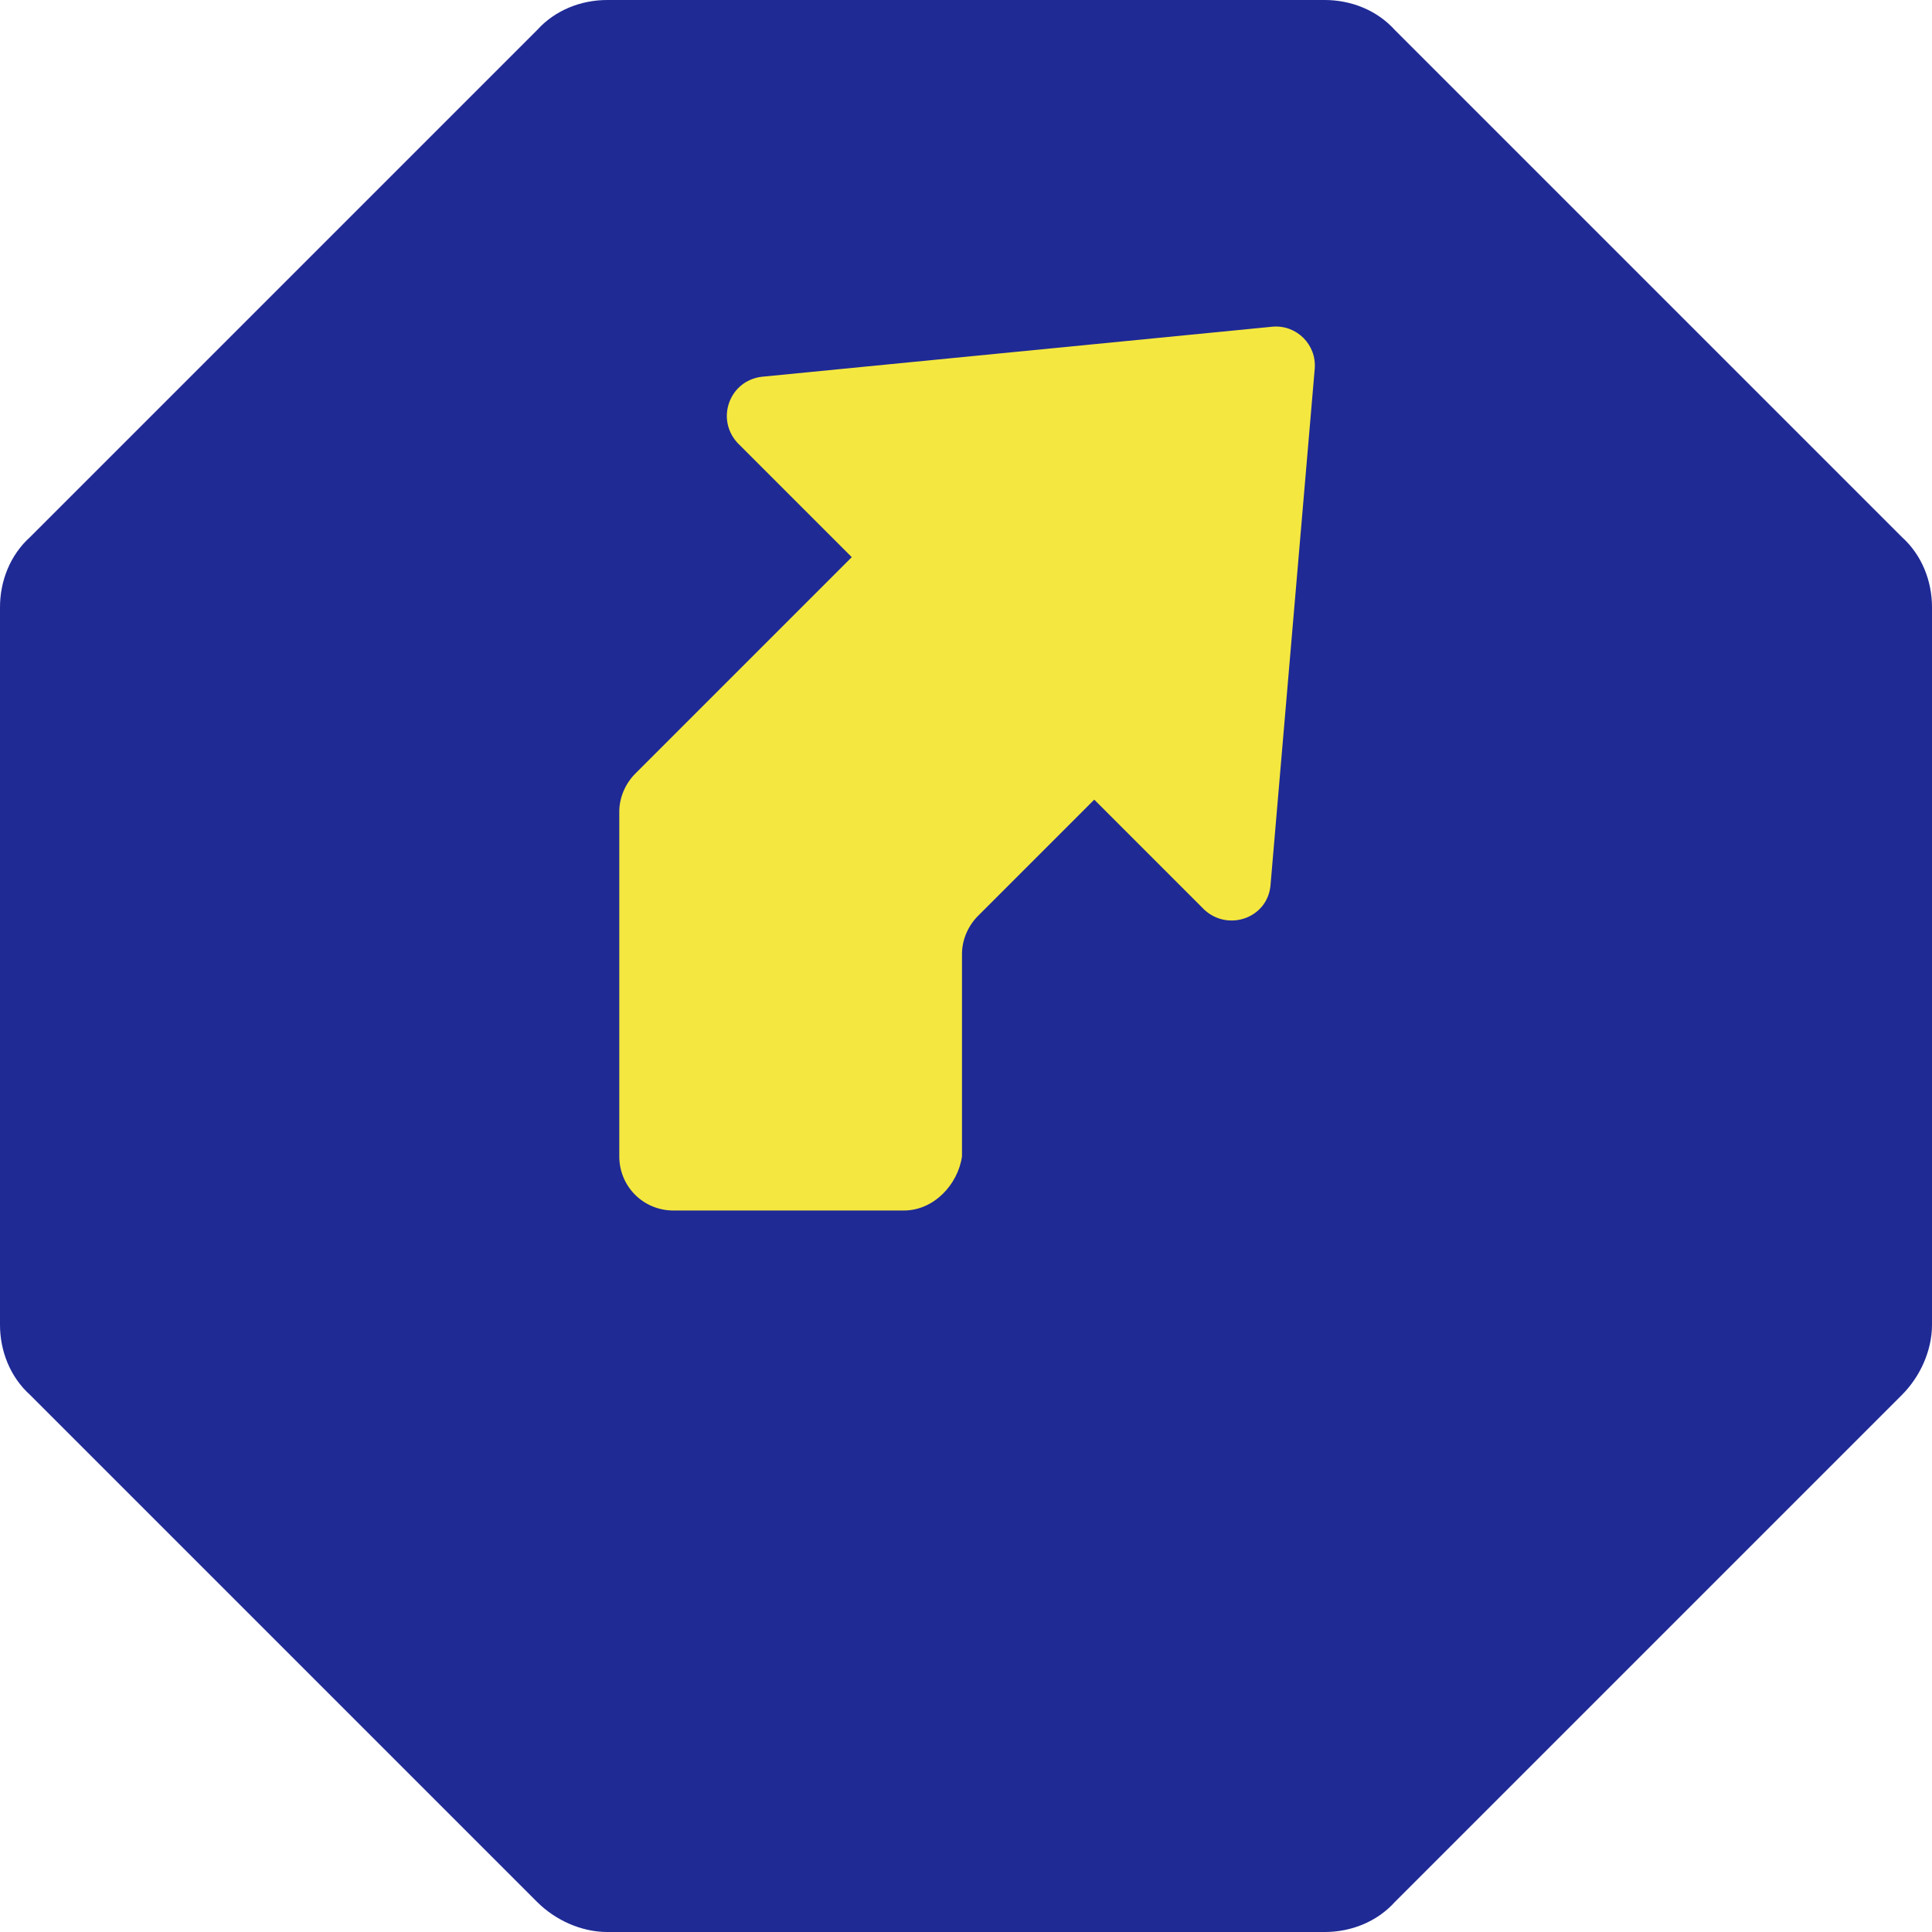
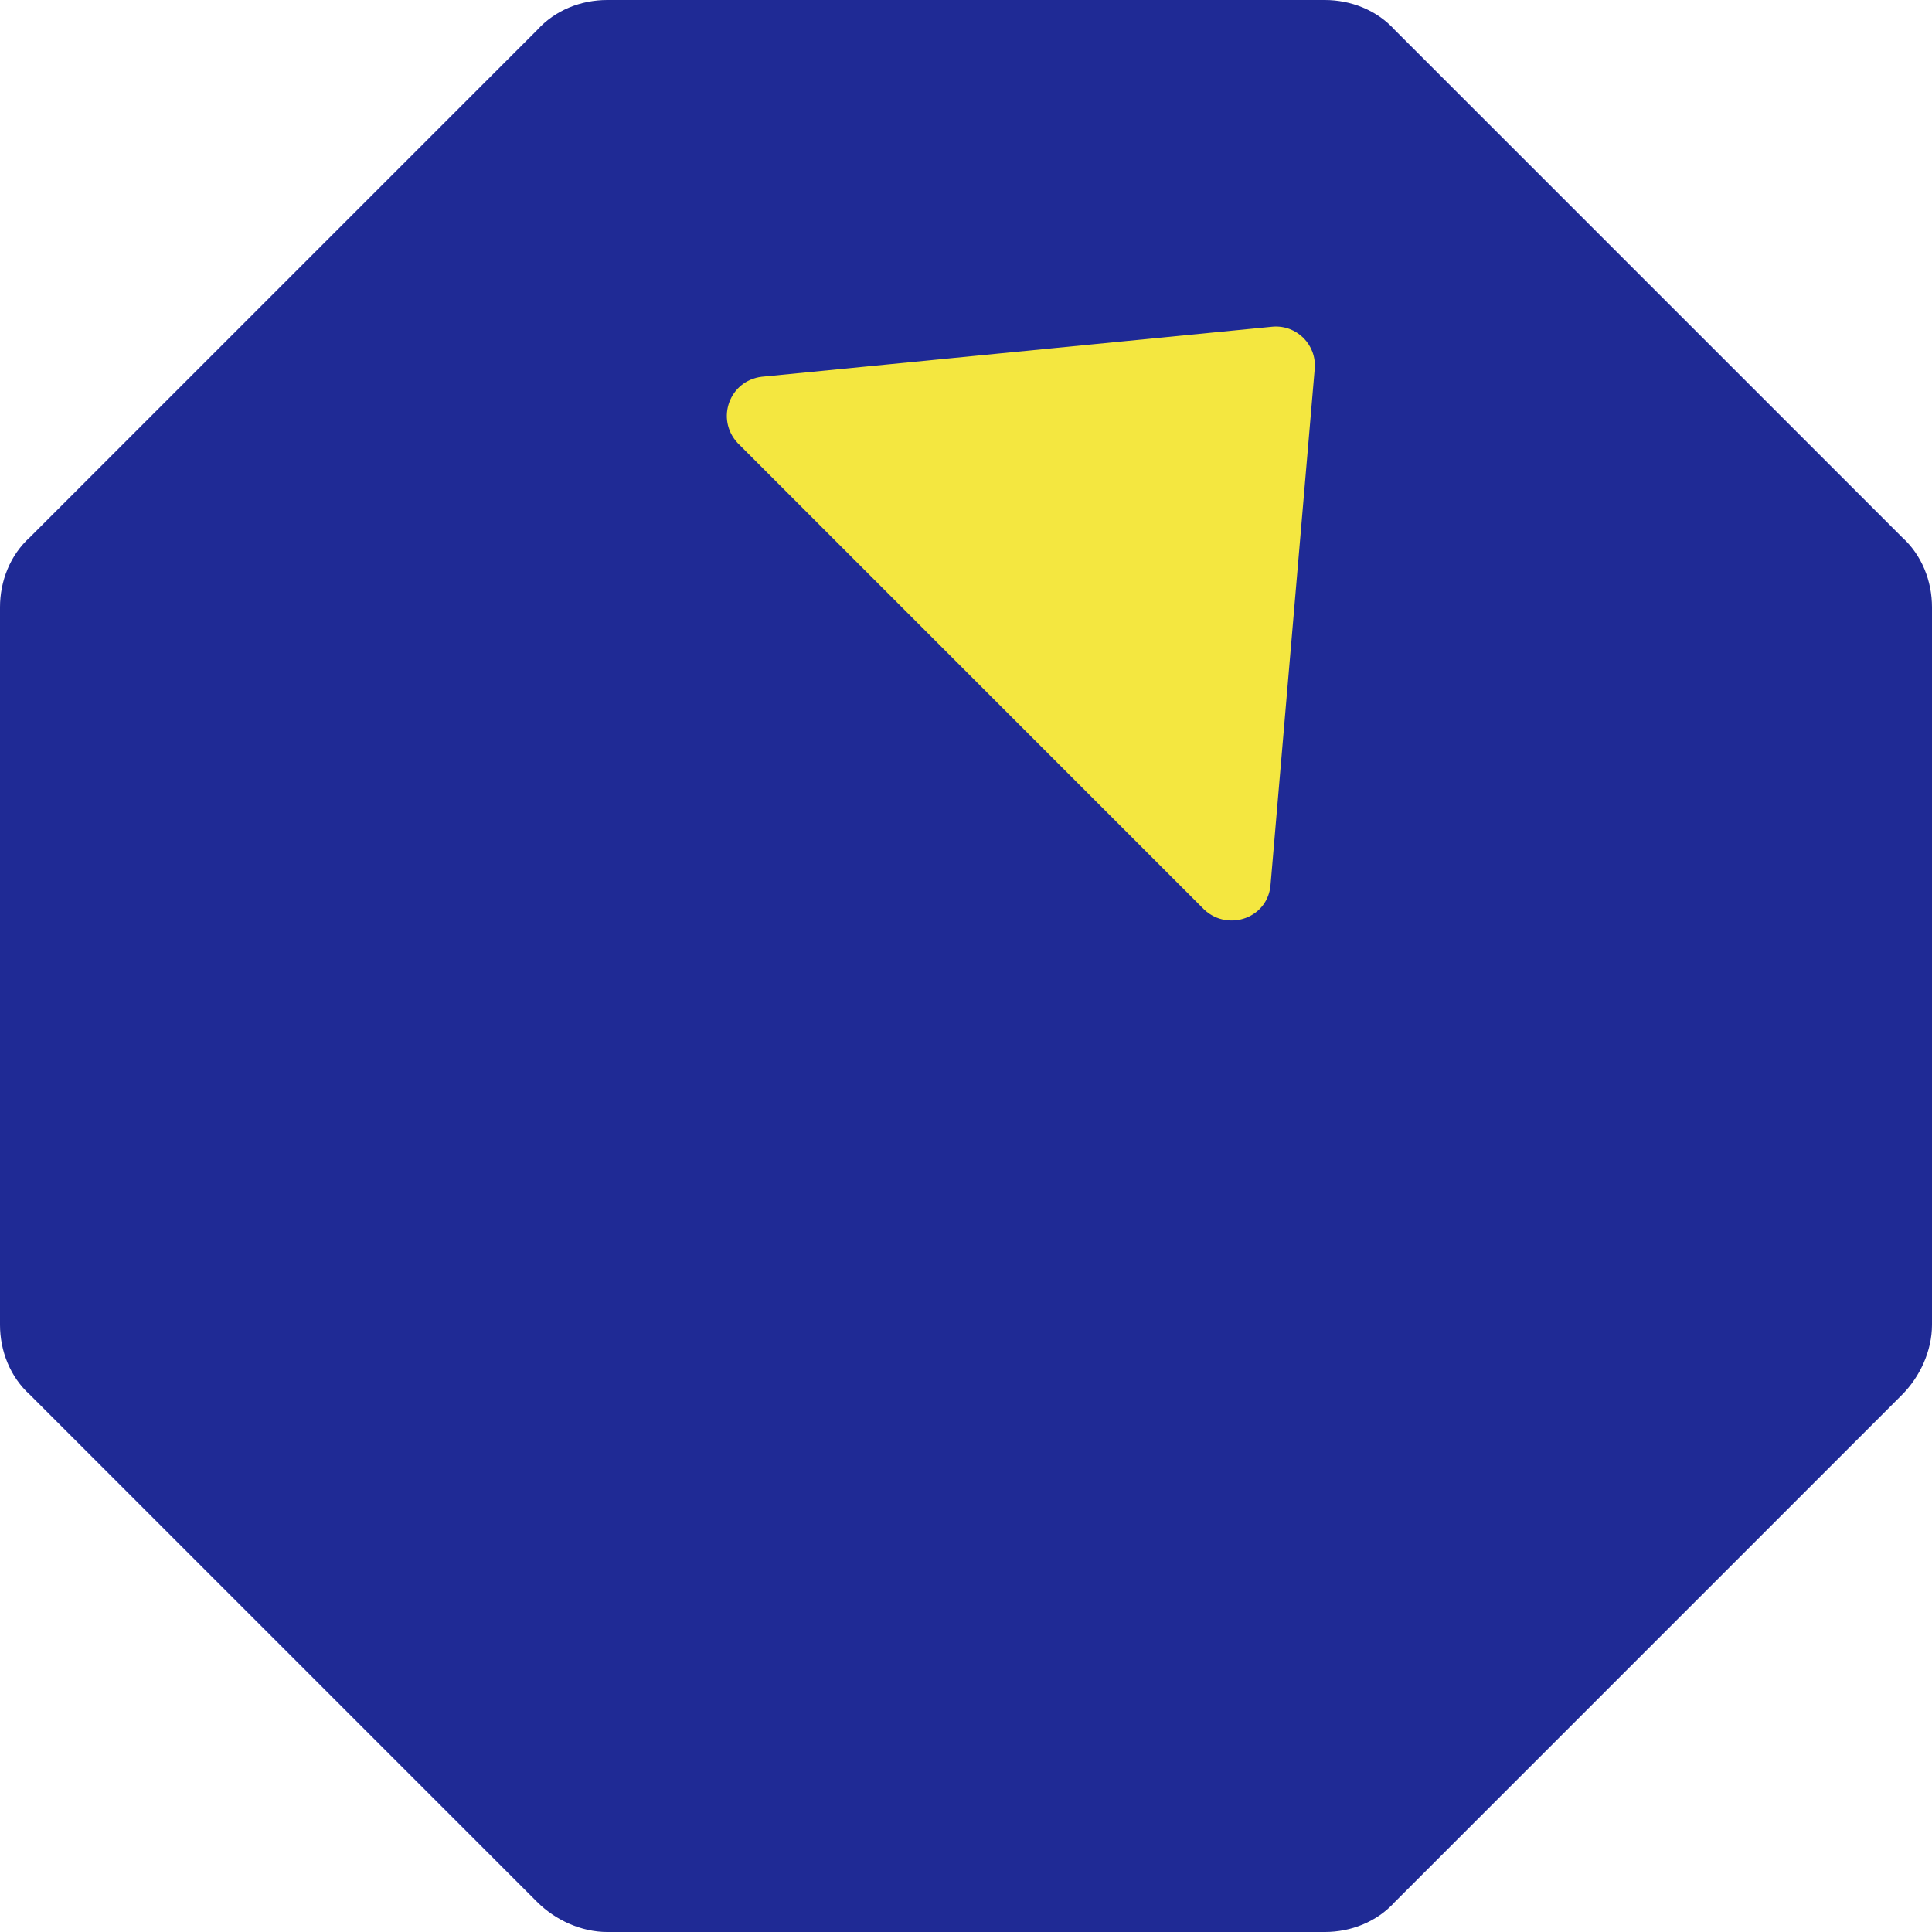
<svg xmlns="http://www.w3.org/2000/svg" version="1.1" id="Ebene_1" x="0px" y="0px" viewBox="-431 232.6 96.4 96.4" style="enable-background:new -431 232.6 96.4 96.4;" xml:space="preserve">
  <style type="text/css">

	.st0{fill:#1F2A95;}

	.st1{fill:#F4E740;}

</style>
  <g id="Ebene_2_Kopie_Kopie_Kopie_2_Kopie_Kopie">
    <path class="st0" d="M-364.9,232.6h-35.8c-1.3,0-2.6,0.5-3.5,1.5l-25.3,25.3c-1,0.9-1.5,2.2-1.5,3.5v35.8c0,1.3,0.5,2.6,1.5,3.5    l25.3,25.3c0.9,0.9,2.2,1.5,3.5,1.5h35.8c1.3,0,2.6-0.5,3.5-1.5l25.3-25.3c0.9-0.9,1.5-2.2,1.5-3.5v-35.8c0-1.3-0.5-2.6-1.5-3.5    l-25.3-25.3C-362.3,233.1-363.6,232.6-364.9,232.6L-364.9,232.6z" />
  </g>
  <g>
-     <path class="st1" d="M-385.9,293h-11.5c-1.5,0-2.7-1.2-2.7-2.7v-17.2c0-0.7,0.3-1.4,0.8-1.9l12.9-12.9c1.1-1.1,2.8-1.1,3.9,0    l8.2,8.2c1.1,1.1,1.1,2.8,0,3.9l-7.9,7.9c-0.5,0.5-0.8,1.2-0.8,1.9v10.1C-383.2,291.7-384.4,293-385.9,293z" />
    <g>
      <path class="st1" d="M-367.6,276.7l2.2-25.7c0.1-1.2-0.9-2.2-2.1-2.1l-25.5,2.5c-1.6,0.2-2.3,2.1-1.2,3.3l23.3,23.3     C-369.7,279.1-367.7,278.4-367.6,276.7z" />
    </g>
  </g>
</svg>